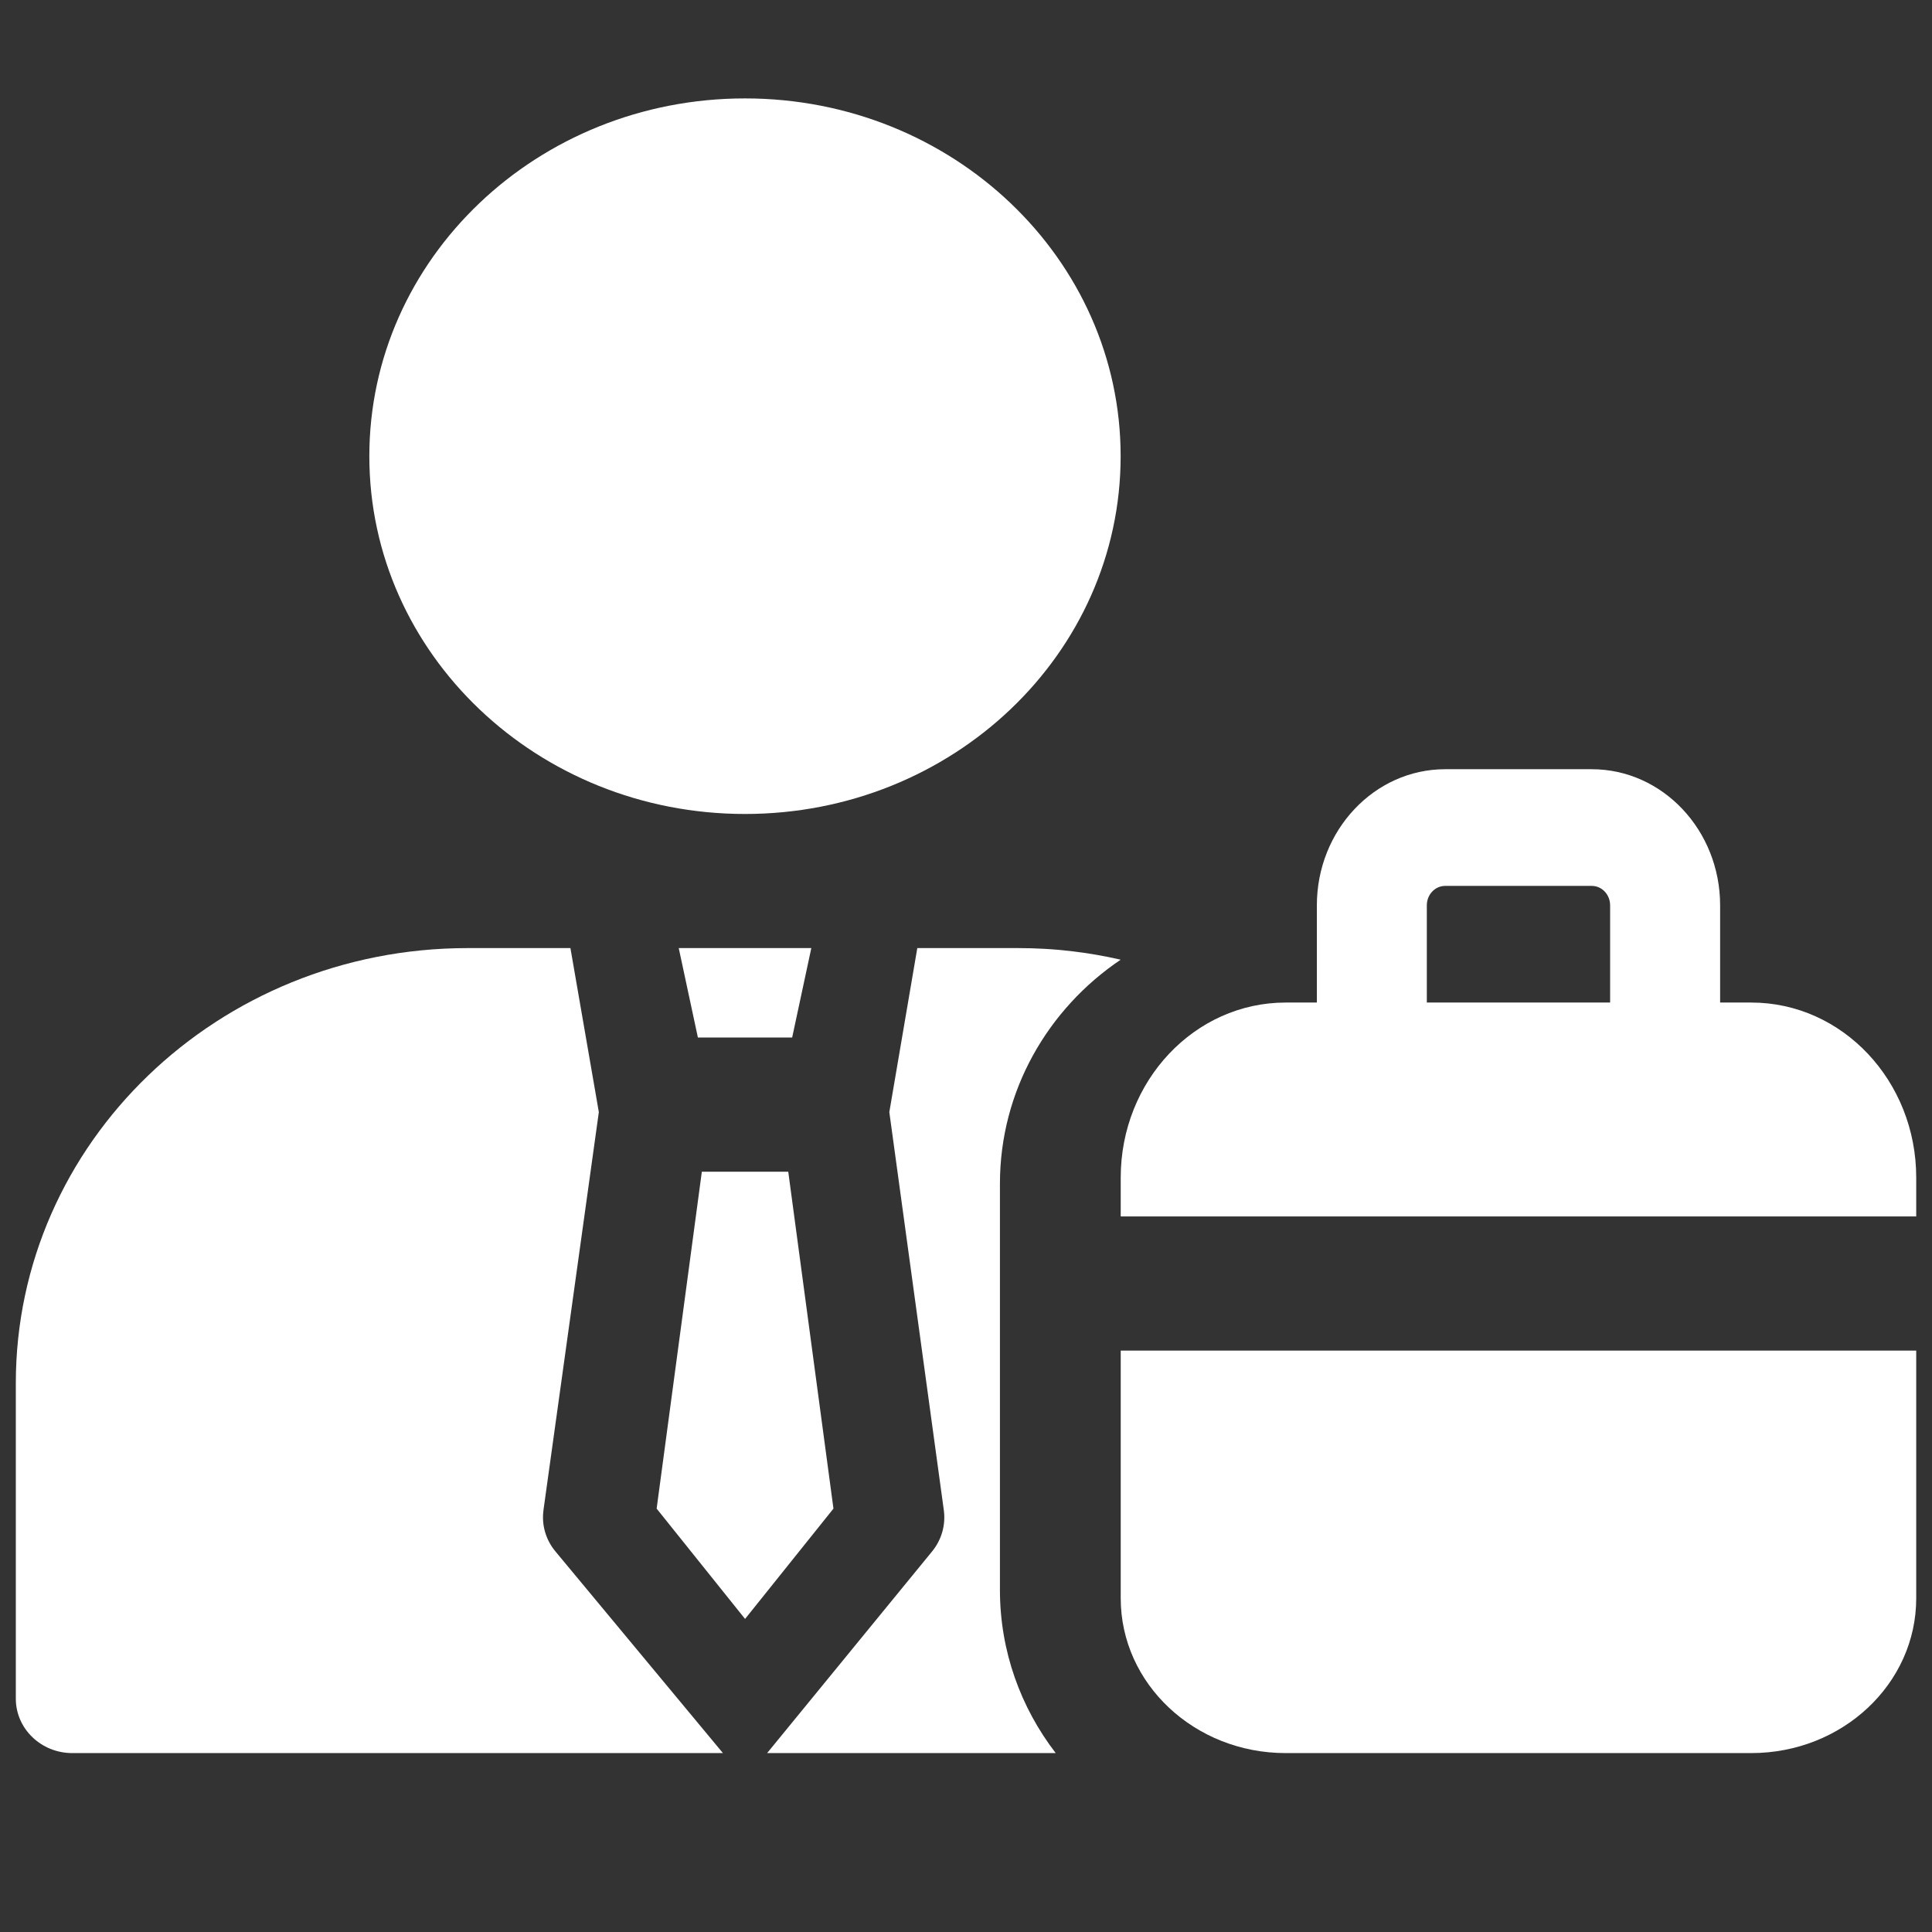
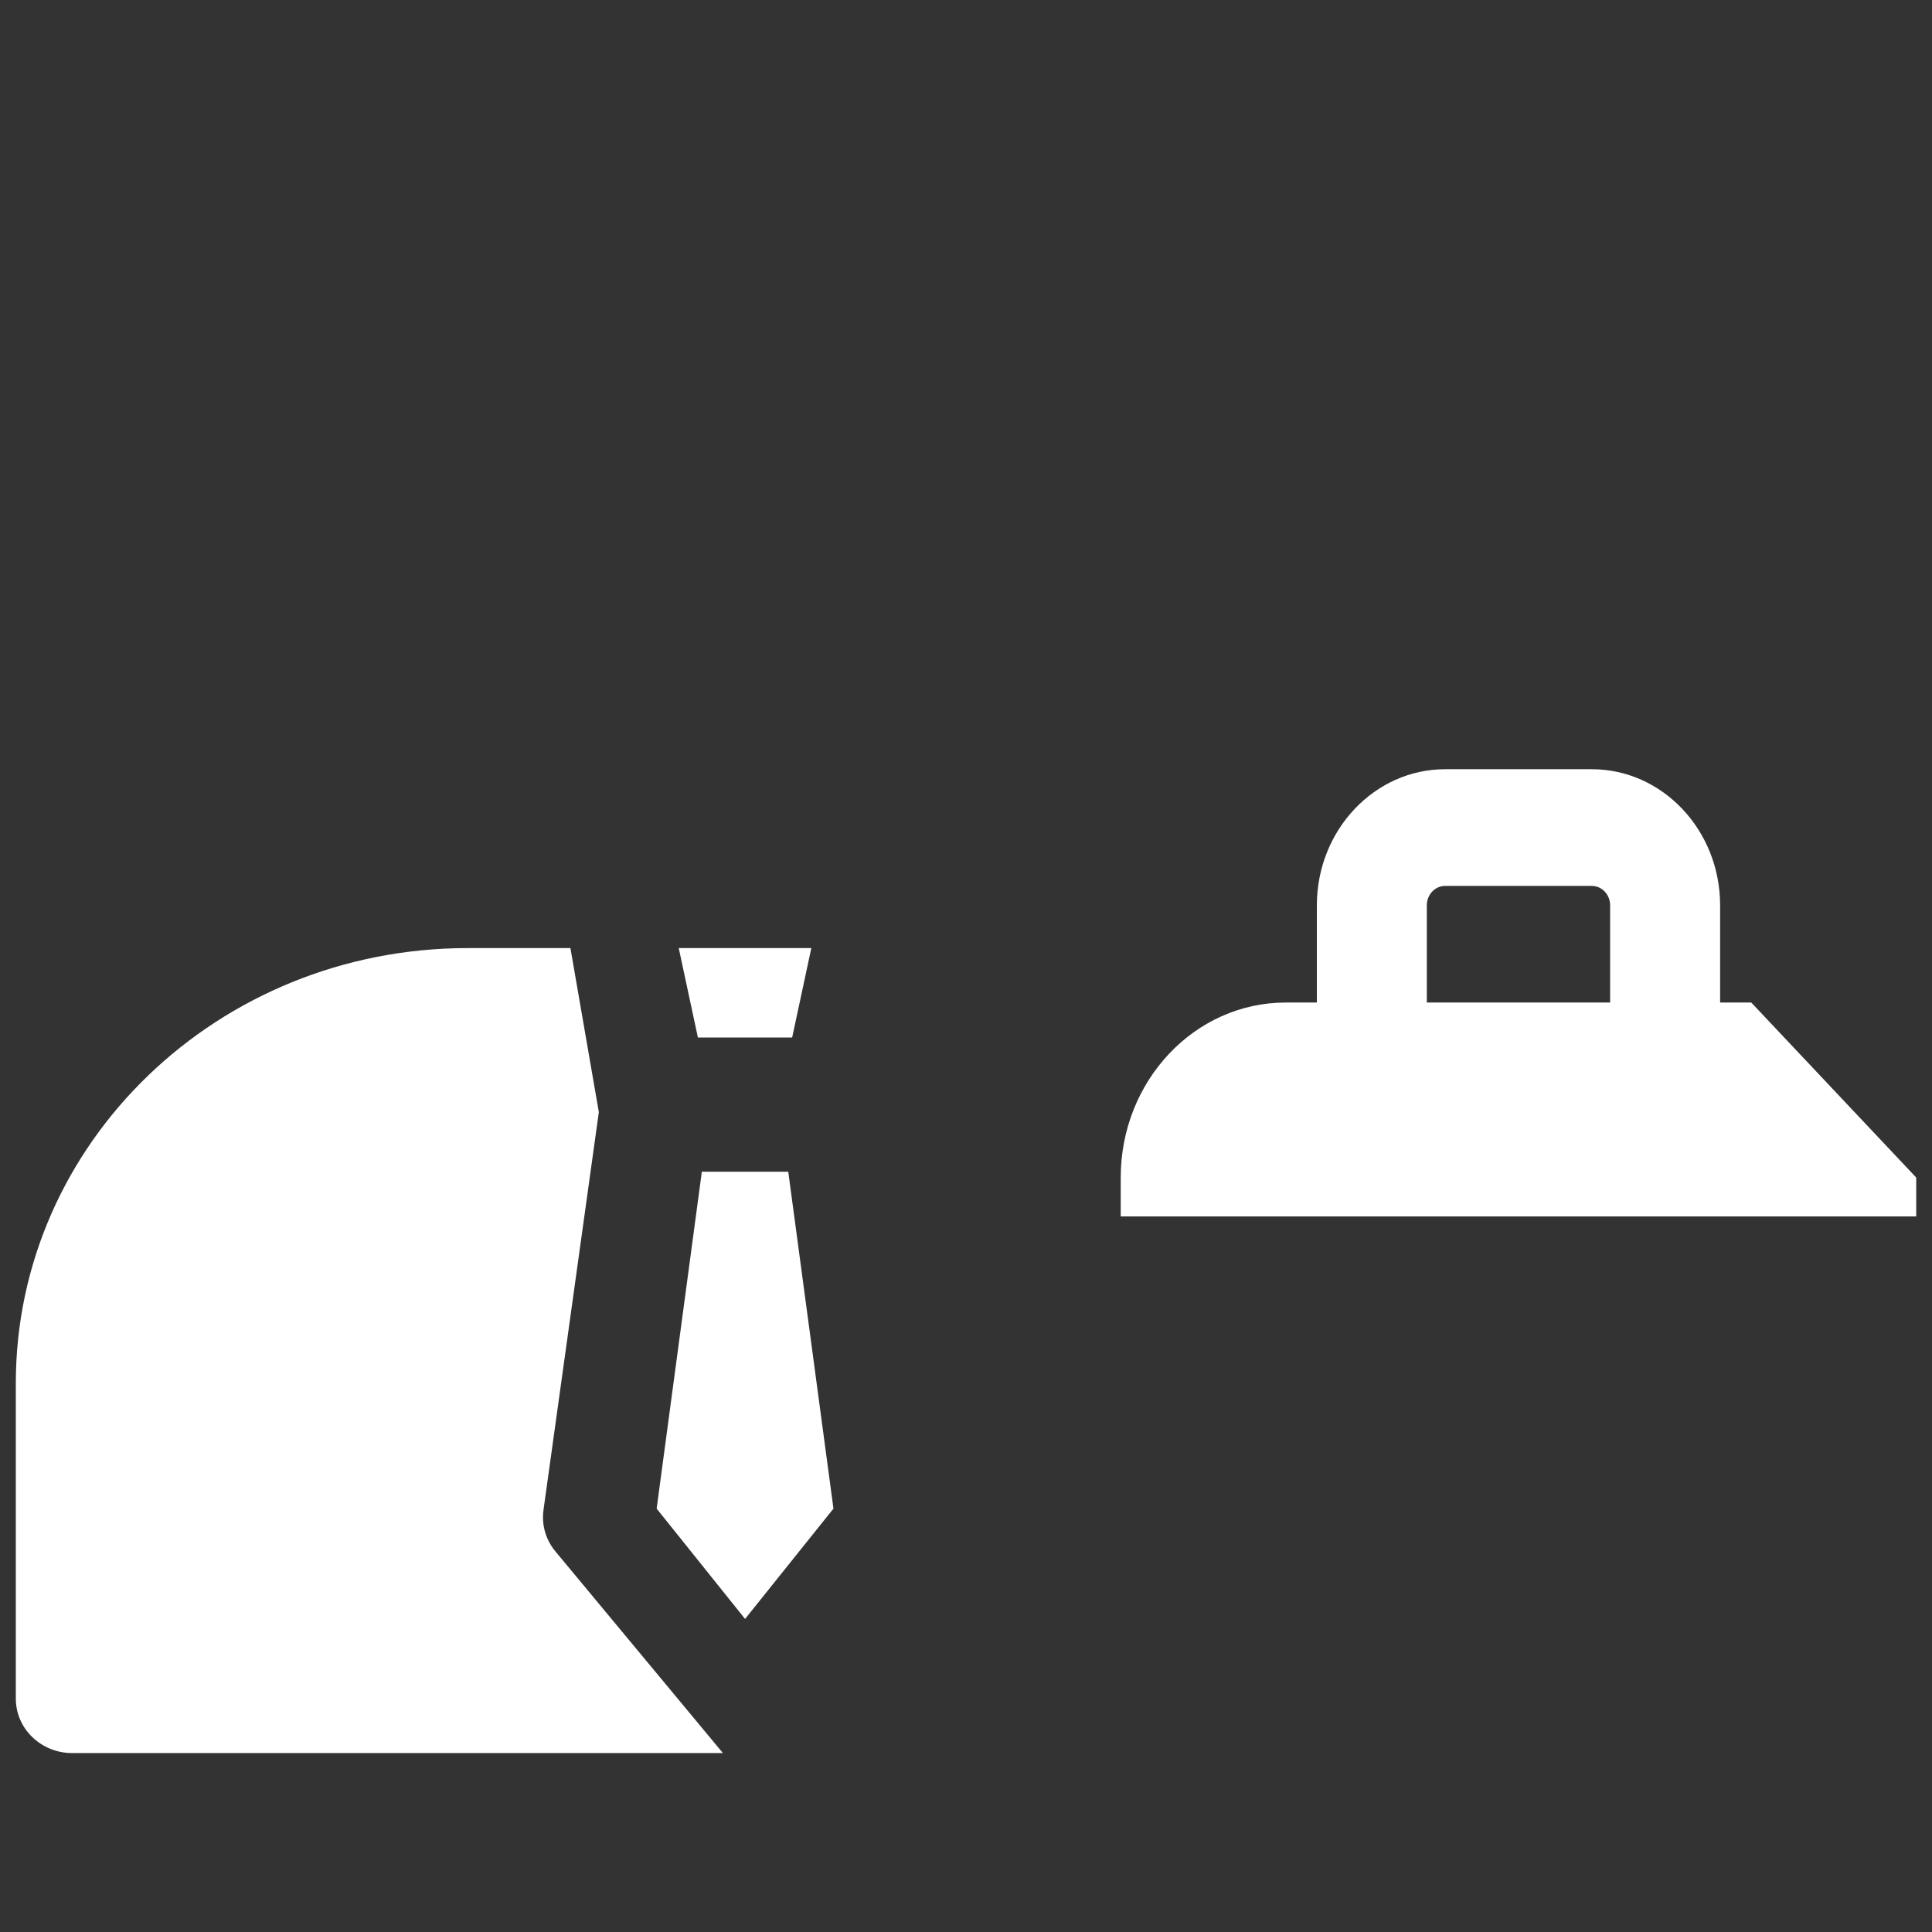
<svg xmlns="http://www.w3.org/2000/svg" width="48" height="48" viewBox="0 0 48 48" fill="none">
  <rect x="0" y="0" width="48" height="48" fill="#333333" stroke="none" />
  <g clip-path="url(#clip0_10141_32700)">
-     <path d="M18.509 20.223C23.664 20.223 27.842 16.243 27.842 11.334C27.842 6.425 23.664 2.445 18.509 2.445C13.354 2.445 9.176 6.425 9.176 11.334C9.176 16.243 13.354 20.223 18.509 20.223Z" fill="white" />
    <path d="M19.585 29.111H17.437L16.314 37.481L18.511 40.222L20.707 37.481L19.584 29.111H19.585Z" fill="white" />
    <path d="M17.339 25.777H19.681L20.157 23.555H16.863L17.339 25.777Z" fill="white" />
    <path d="M13.502 37.52L14.878 27.63L14.172 23.555H11.619C5.419 23.555 0.393 28.395 0.393 34.365V42.203C0.393 42.949 1.021 43.555 1.796 43.555H17.961L13.798 38.543C13.559 38.255 13.452 37.885 13.503 37.52H13.502Z" fill="white" />
-     <path d="M27.843 23.843C27.028 23.656 26.178 23.555 25.304 23.555H22.79L22.095 27.63L23.449 37.52C23.499 37.885 23.394 38.255 23.159 38.543L19.059 43.555H26.229C25.359 42.425 24.843 41.02 24.843 39.501V29.41C24.843 27.103 26.033 25.063 27.843 23.843Z" fill="white" />
-     <path d="M43.51 24.908H42.736V22.493C42.736 20.628 41.306 19.111 39.548 19.111H35.904C34.147 19.111 32.717 20.628 32.717 22.493V24.908H31.942C29.679 24.908 27.844 26.855 27.844 29.256V30.222H47.608V29.256C47.608 26.855 45.773 24.908 43.51 24.908ZM40.003 24.908H35.449V22.493C35.449 22.226 35.653 22.01 35.904 22.01H39.548C39.799 22.01 40.003 22.226 40.003 22.493V24.908Z" fill="white" />
-     <path d="M27.844 39.709C27.844 41.833 29.679 43.555 31.942 43.555H43.51C45.773 43.555 47.608 41.833 47.608 39.709V33.555H27.844V39.709Z" fill="white" />
+     <path d="M43.51 24.908H42.736V22.493C42.736 20.628 41.306 19.111 39.548 19.111H35.904C34.147 19.111 32.717 20.628 32.717 22.493V24.908H31.942C29.679 24.908 27.844 26.855 27.844 29.256V30.222H47.608V29.256ZM40.003 24.908H35.449V22.493C35.449 22.226 35.653 22.01 35.904 22.01H39.548C39.799 22.01 40.003 22.226 40.003 22.493V24.908Z" fill="white" />
  </g>
  <defs>
    <clipPath id="clip0_10141_32700">
      <rect width="48" height="48" fill="white" />
    </clipPath>
  </defs>
</svg>